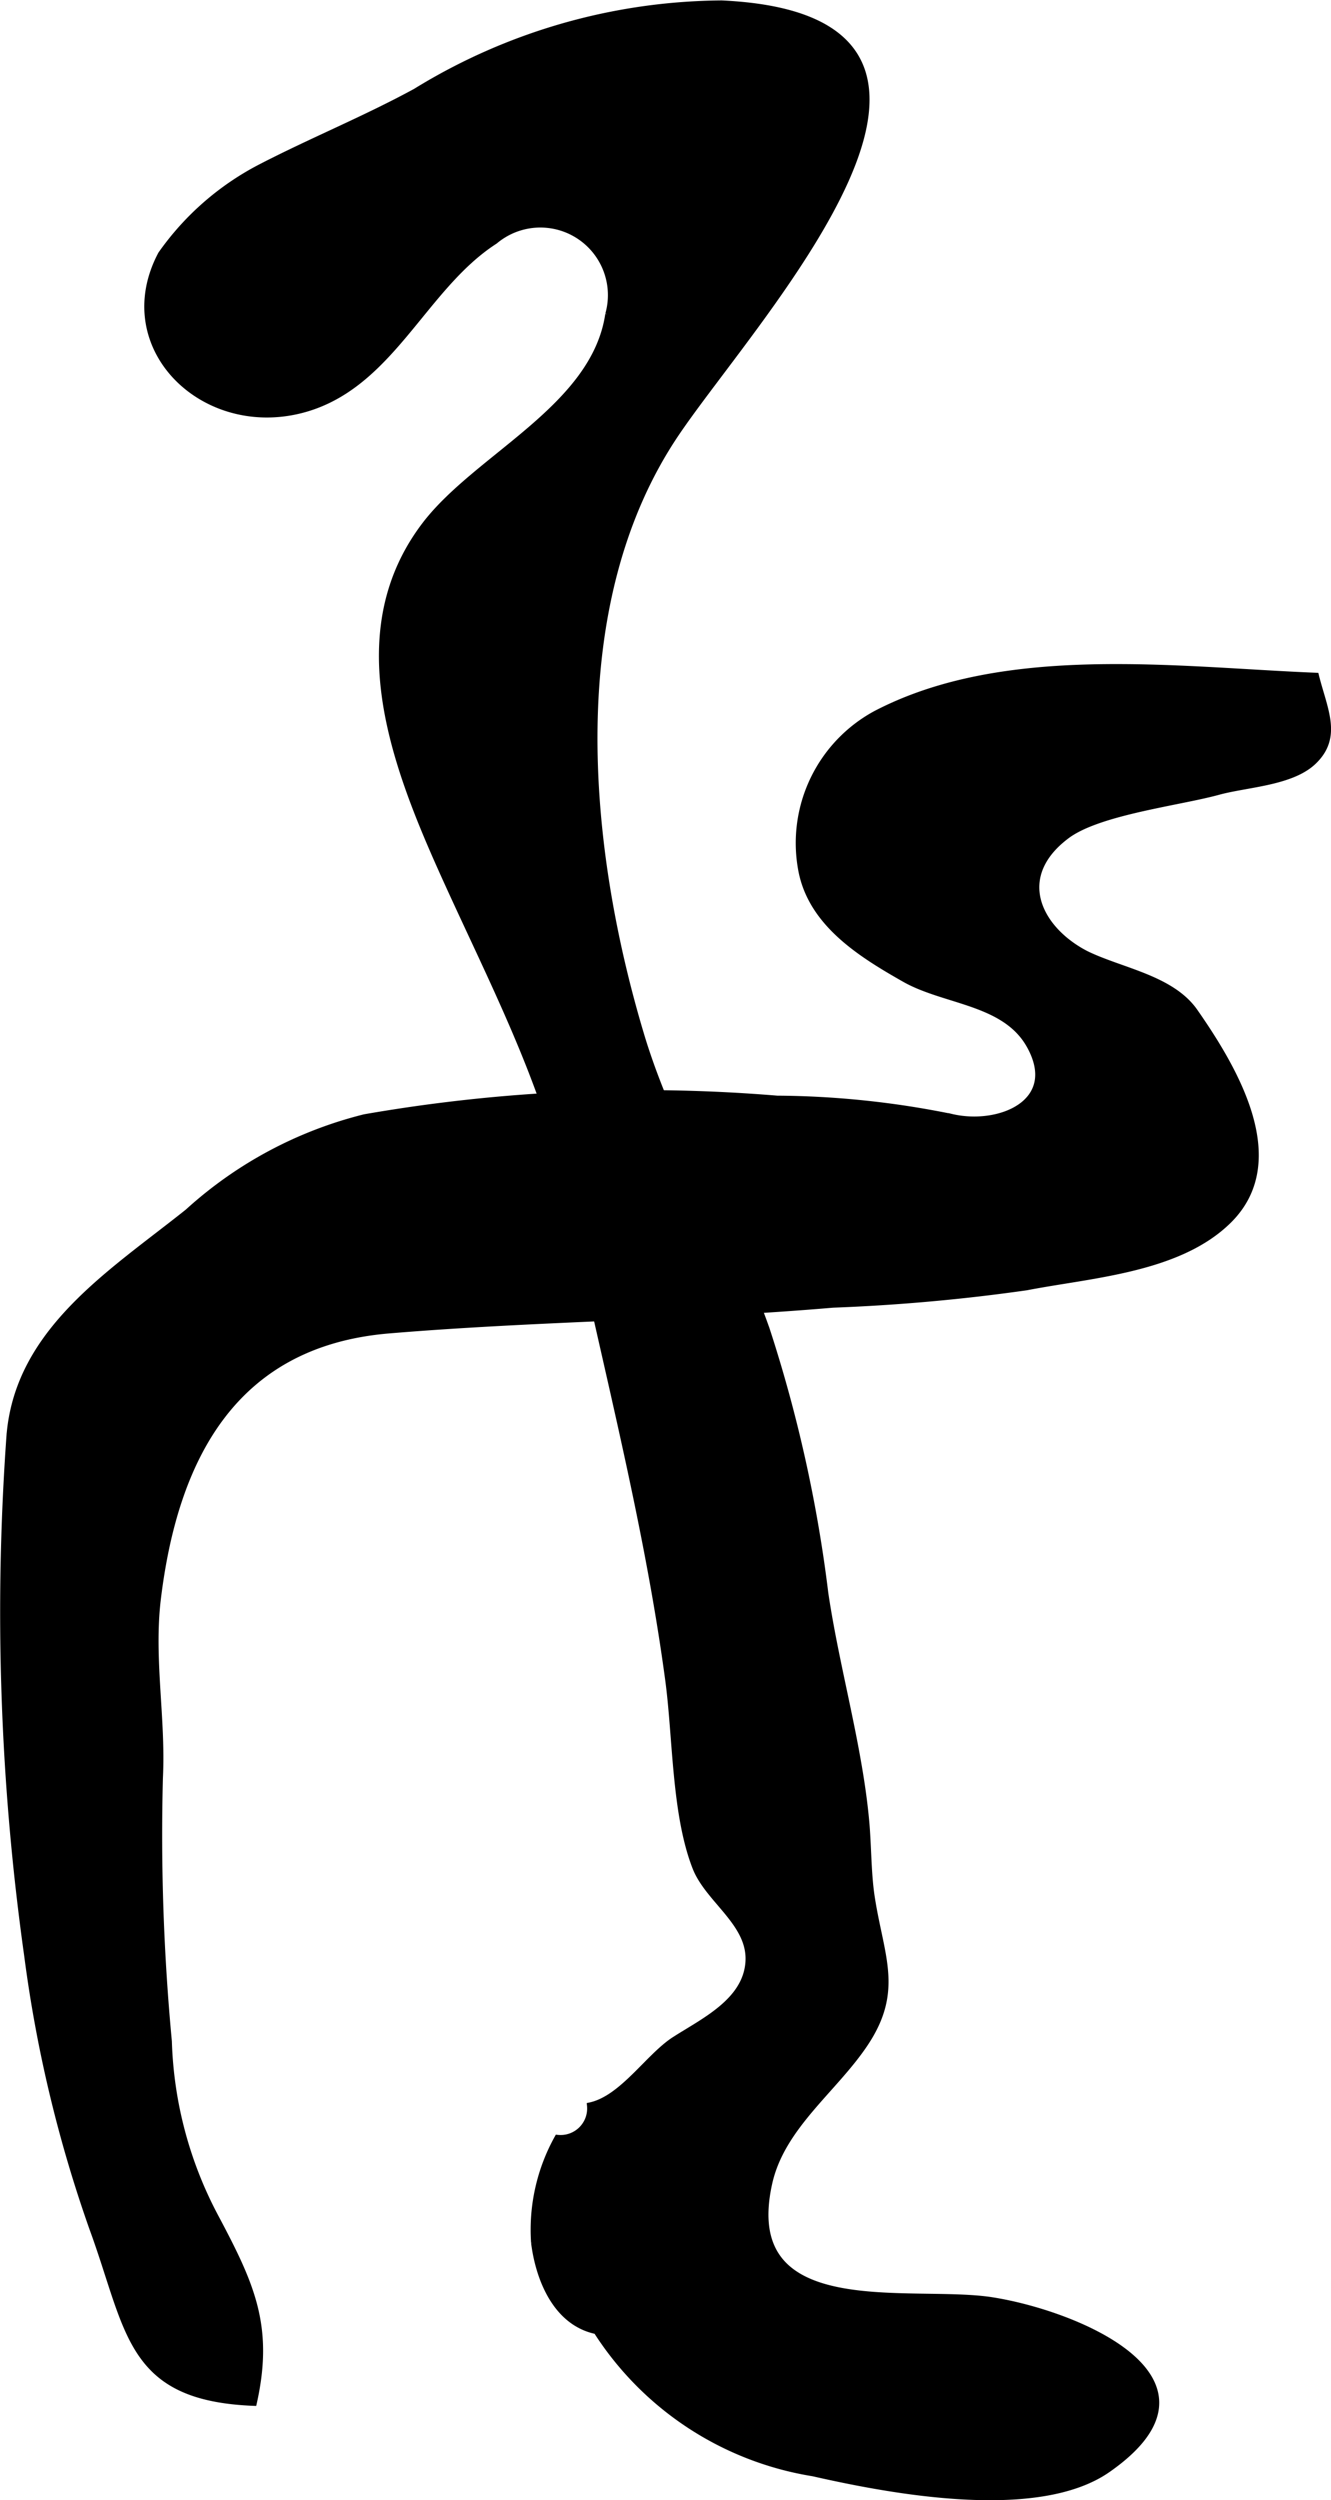
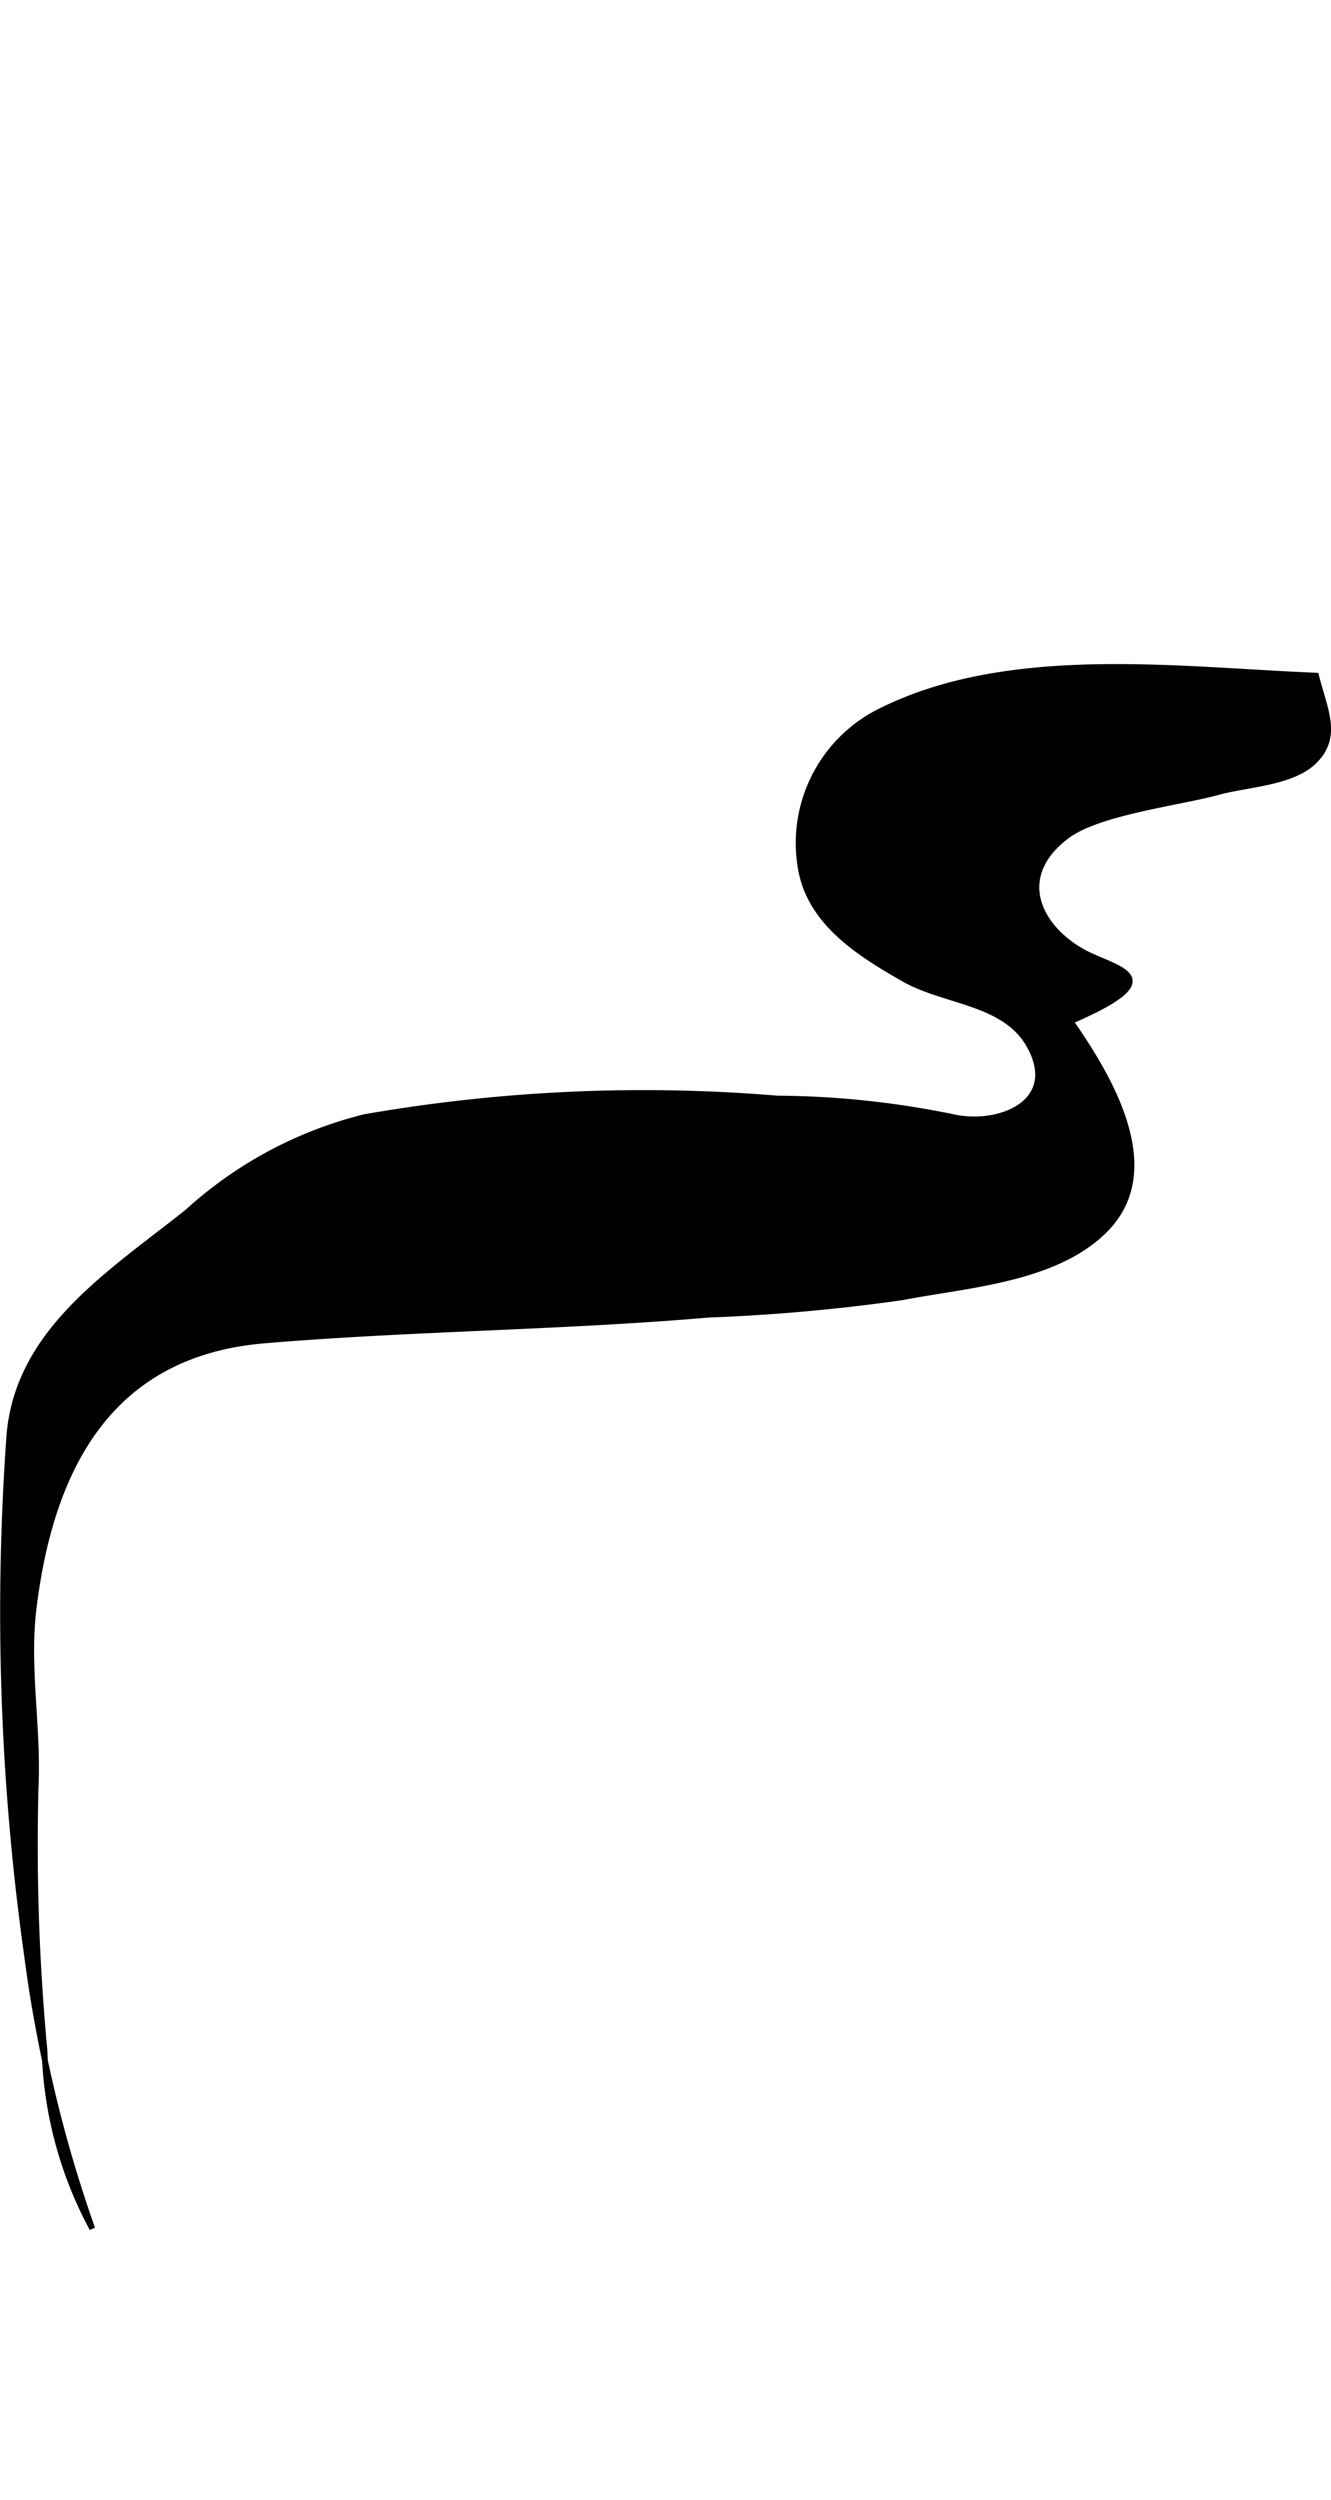
<svg xmlns="http://www.w3.org/2000/svg" version="1.1" width="12.324mm" height="23.137mm" viewBox="0 0 34.934 65.584">
  <defs>
    <style type="text/css">
      .a {
        stroke: #000;
        stroke-miterlimit: 10;
        stroke-width: 0.15px;
      }
    </style>
  </defs>
-   <path class="a" d="M7.857,10.774c-2.586.622-4.908-1.7-3.636-4.107A7.306,7.306,0,0,1,6.872,4.362c1.334-.687,2.724-1.252,4.037-1.968a15.517,15.517,0,0,1,8.033-2.308c8.219.383.875,8.223-1.196,11.295-2.999,4.45-2.392,10.815-.924,15.731.811,2.722,2.375,5.101,3.308,7.766a36.639,36.639,0,0,1,1.535,6.91c.296,2.006.912,4.069,1.082,6.075.053.667.045,1.348.146,1.958.243,1.518.737,2.403-.179,3.781-.811,1.22-2.2,2.185-2.524,3.682-.811,3.708,3.732,2.718,5.848,3.05,2.258.356,6.416,2.093,3.04,4.448-1.844,1.287-5.683.565-7.737.099a8.326,8.326,0,0,1-5.689-3.73c-1.078-.223-1.524-1.4-1.638-2.325a4.958,4.958,0,0,1,.616-2.752.771.771,0,0,0,.851-.849c.852-.179,1.536-1.289,2.226-1.729.754-.484,1.859-1,1.933-2.024.073-1.018-1.054-1.619-1.393-2.489-.552-1.421-.507-3.429-.718-4.957-.571-4.226-1.682-8.349-2.55-12.519-.652-3.153-2.147-5.893-3.448-8.809-1.261-2.835-2.469-6.207-.373-8.945,1.382-1.797,4.442-3.062,4.803-5.51a1.848,1.848,0,0,0-2.967-1.917C11.083,7.555,10.248,10.196,7.857,10.774Z" />
-   <path class="a" d="M28.494,25.009c-1.239-.647-1.921-2.021-.481-3.09.843-.62,2.918-.859,3.955-1.141.738-.206,1.917-.237,2.505-.792.692-.655.288-1.38.069-2.264-3.656-.148-8.167-.772-11.556.995a3.86,3.86,0,0,0-1.966,4.071c.248,1.433,1.573,2.249,2.736,2.908,1.062.594,2.635.581,3.271,1.747.814,1.483-.815,2.148-2.063,1.849a23.547,23.547,0,0,0-4.567-.477,42.578,42.578,0,0,0-10.829.488,10.755,10.755,0,0,0-4.641,2.482c-2.01,1.605-4.462,3.115-4.682,5.879a64.647,64.647,0,0,0,.463,13.62,34.991,34.991,0,0,0,1.714,7.175c.985,2.687.933,4.446,4.243,4.574.446-1.992-.053-3.09-.977-4.833a10.462,10.462,0,0,1-1.252-4.653,57.664,57.664,0,0,1-.235-6.91c.077-1.562-.239-3.111-.057-4.669.442-3.69,1.978-6.726,6.067-7.066,3.866-.324,7.769-.342,11.648-.675a49.07,49.07,0,0,0,5.082-.456c1.706-.331,4.004-.458,5.314-1.755,1.585-1.571.162-3.974-.892-5.486C30.744,25.646,29.406,25.462,28.494,25.009Z" />
+   <path class="a" d="M28.494,25.009c-1.239-.647-1.921-2.021-.481-3.09.843-.62,2.918-.859,3.955-1.141.738-.206,1.917-.237,2.505-.792.692-.655.288-1.38.069-2.264-3.656-.148-8.167-.772-11.556.995a3.86,3.86,0,0,0-1.966,4.071c.248,1.433,1.573,2.249,2.736,2.908,1.062.594,2.635.581,3.271,1.747.814,1.483-.815,2.148-2.063,1.849a23.547,23.547,0,0,0-4.567-.477,42.578,42.578,0,0,0-10.829.488,10.755,10.755,0,0,0-4.641,2.482c-2.01,1.605-4.462,3.115-4.682,5.879a64.647,64.647,0,0,0,.463,13.62,34.991,34.991,0,0,0,1.714,7.175a10.462,10.462,0,0,1-1.252-4.653,57.664,57.664,0,0,1-.235-6.91c.077-1.562-.239-3.111-.057-4.669.442-3.69,1.978-6.726,6.067-7.066,3.866-.324,7.769-.342,11.648-.675a49.07,49.07,0,0,0,5.082-.456c1.706-.331,4.004-.458,5.314-1.755,1.585-1.571.162-3.974-.892-5.486C30.744,25.646,29.406,25.462,28.494,25.009Z" />
</svg>